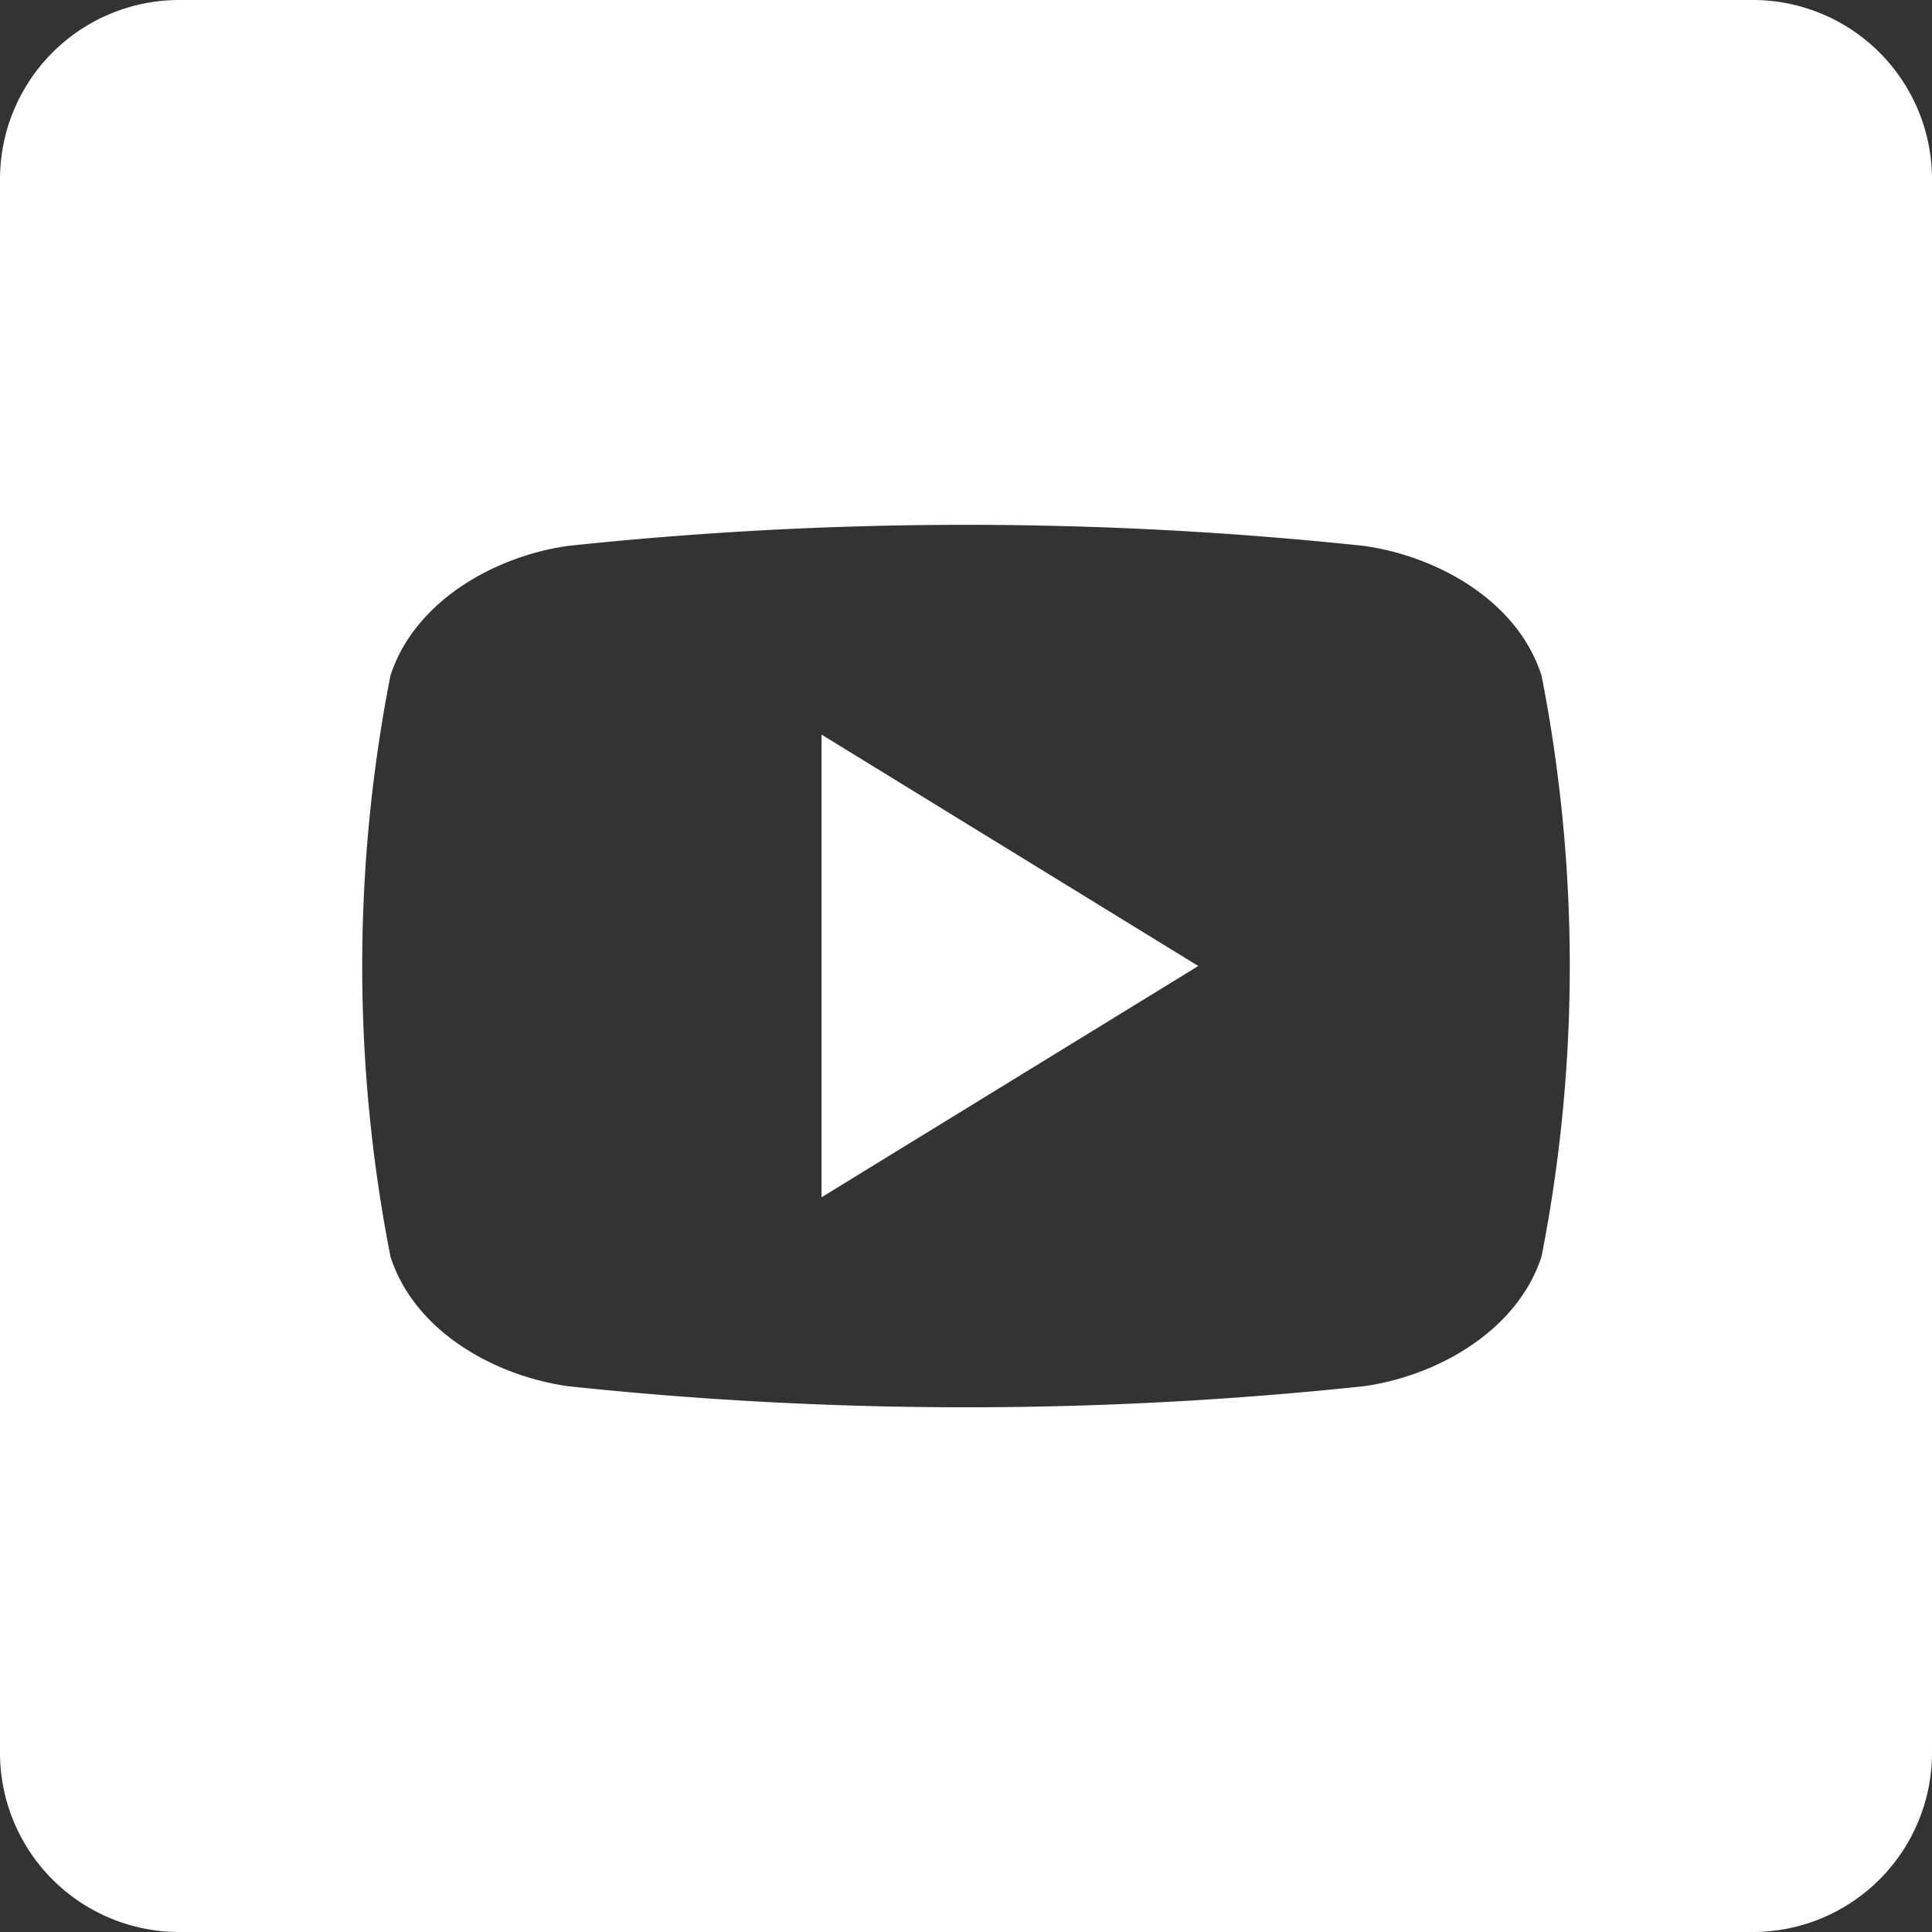
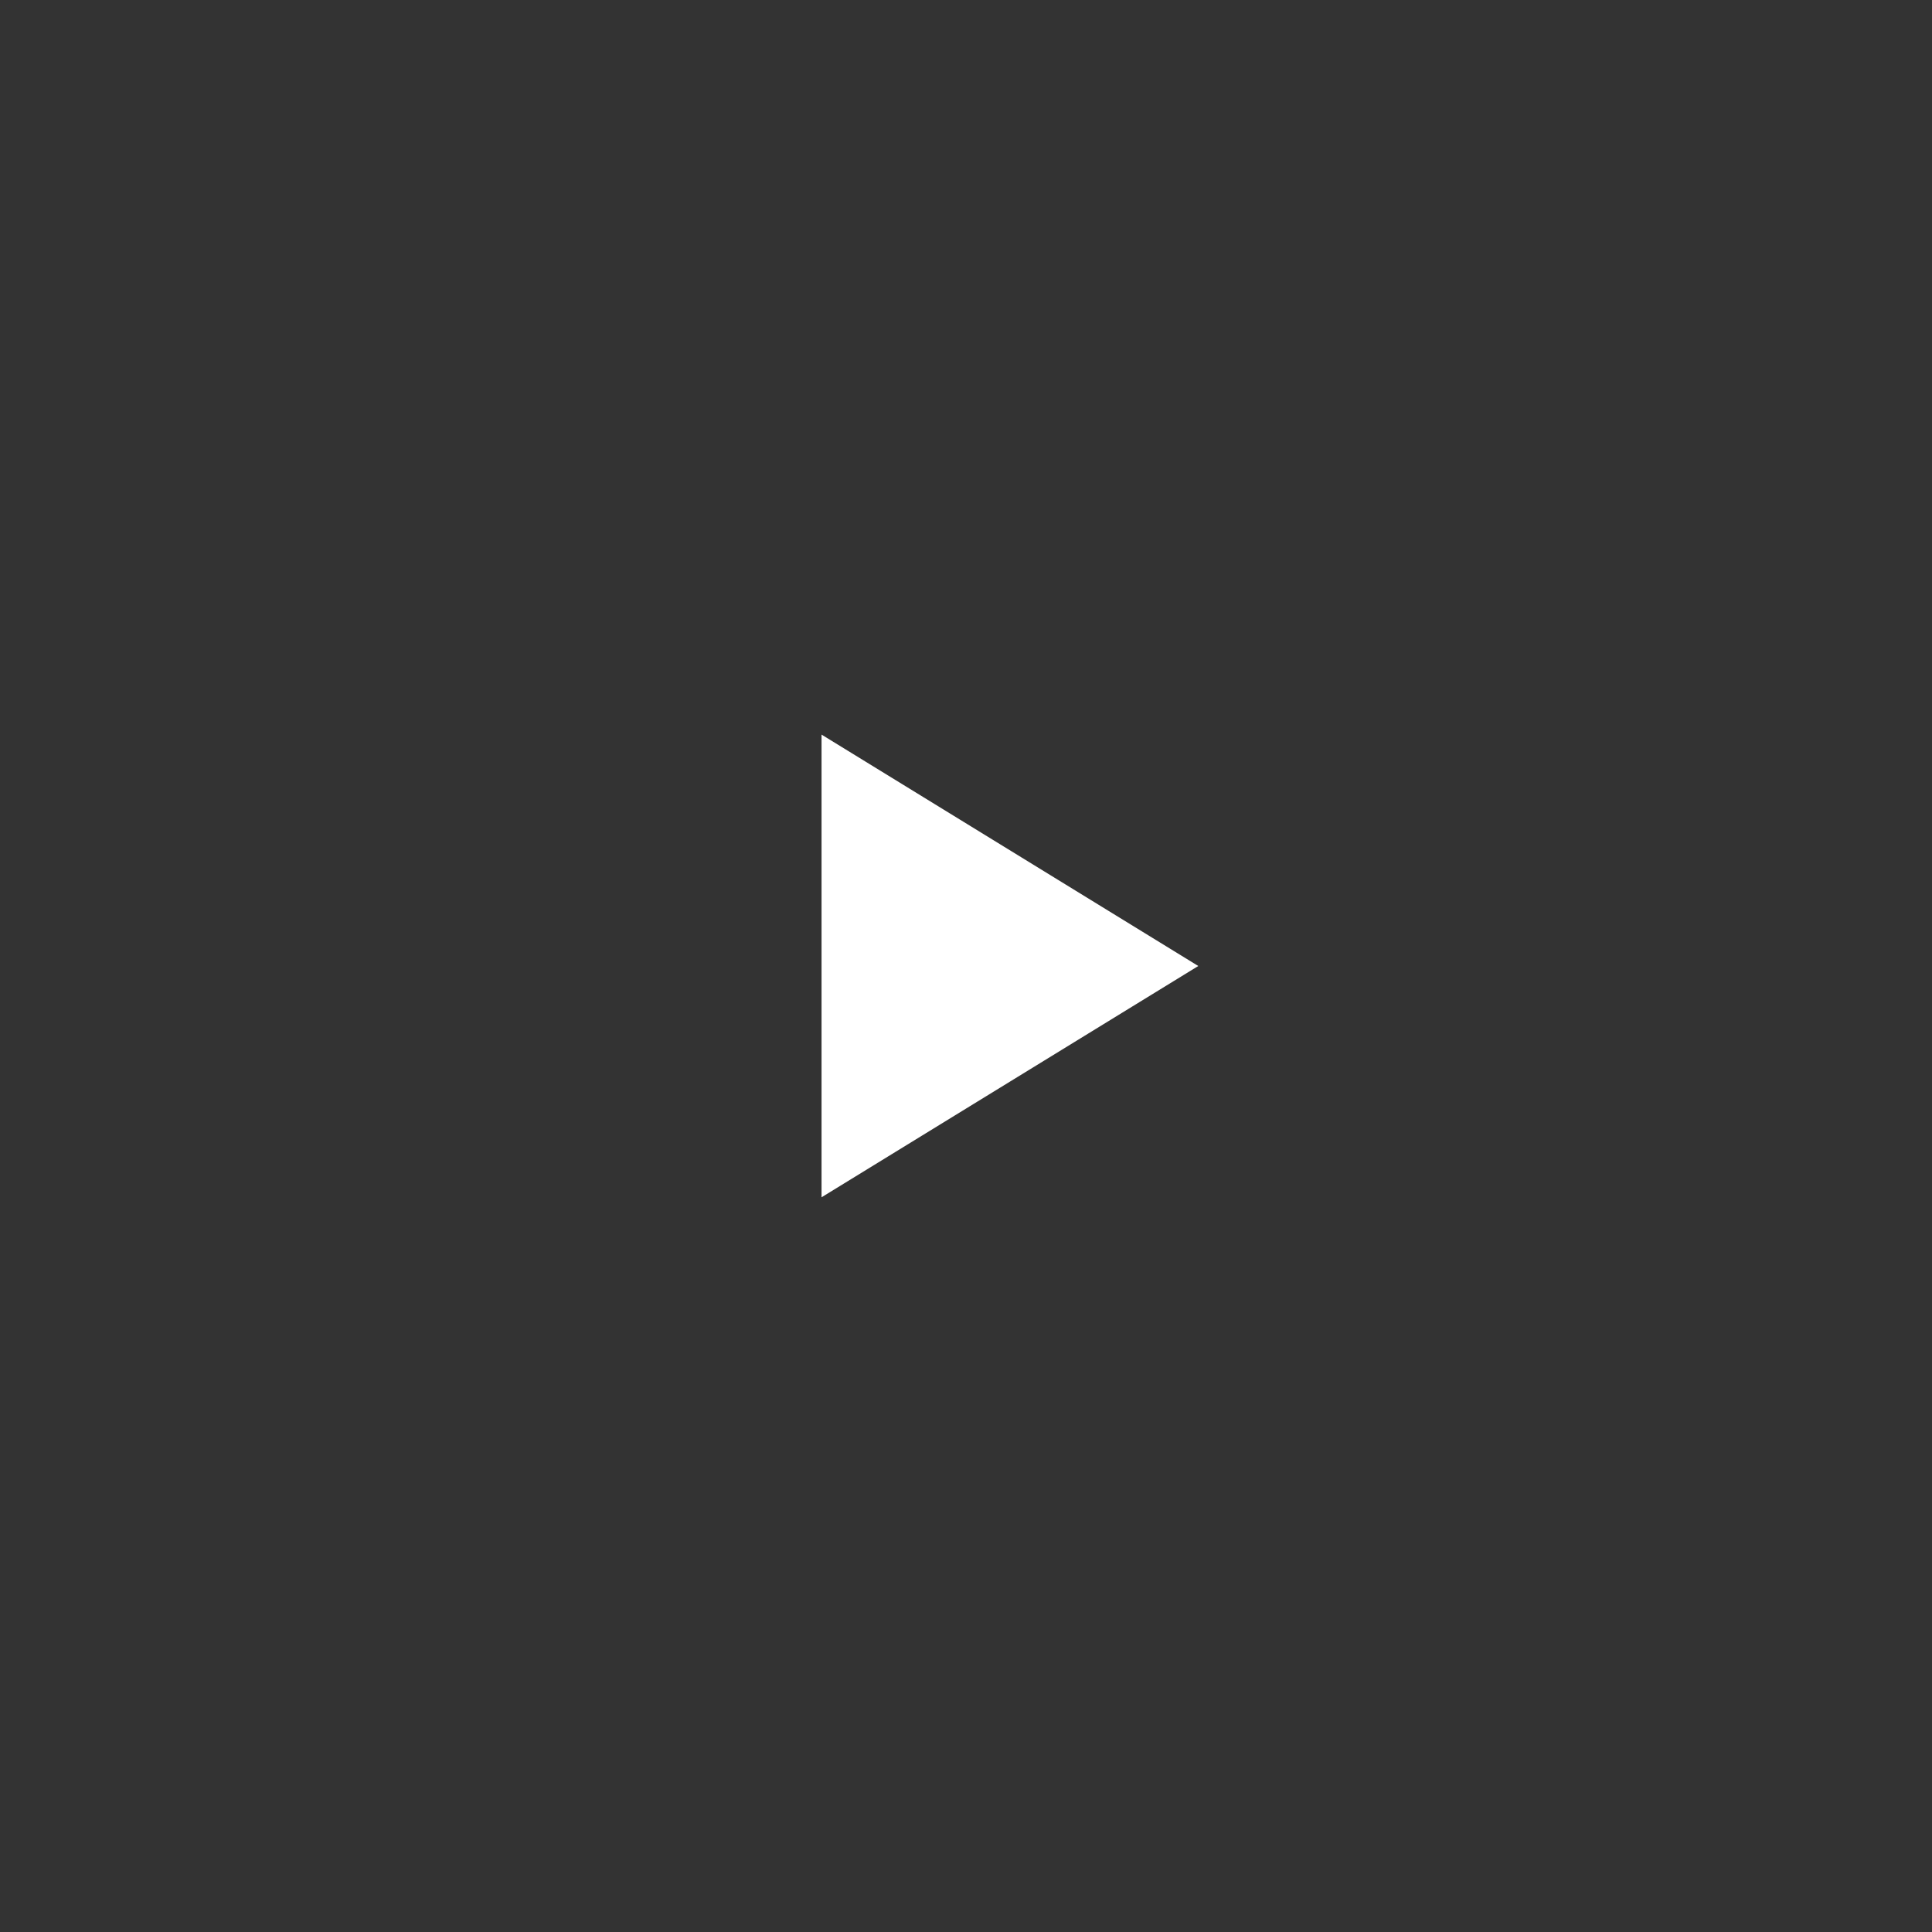
<svg xmlns="http://www.w3.org/2000/svg" version="1.1" width="30" height="30" x="0" y="0" viewBox="0 0 176 176" style="enable-background:new 0 0 512 512" xml:space="preserve">
  <rect x="0" y="0" width="176" height="176" fill="#333333" stroke="none" />
  <g>
    <g data-name="Layer 2">
      <g data-name="02.youtube">
        <path d="M74.84 66.92 109.16 88c-11.57 7.1-22.8 14-34.32 21.07z" fill="#ffffff" data-original="#000000" />
-         <path d="M159.67 0H16.33A16.33 16.33 0 0 0 0 16.33v143.34A16.33 16.33 0 0 0 16.33 176h143.34A16.33 16.33 0 0 0 176 159.67V16.33A16.33 16.33 0 0 0 159.67 0zm-19.24 114.47c-2.2 6.76-9.48 10.87-16.18 11.81a343.16 343.16 0 0 1-72.5 0c-6.7-.94-14-5-16.18-11.81a137.42 137.42 0 0 1 0-52.93c2.2-6.77 9.48-10.87 16.18-11.81a343.16 343.16 0 0 1 72.5 0c6.7.94 14 5 16.18 11.81a137.42 137.42 0 0 1 0 52.93z" fill="#ffffff" data-original="#000000" />
      </g>
    </g>
  </g>
</svg>